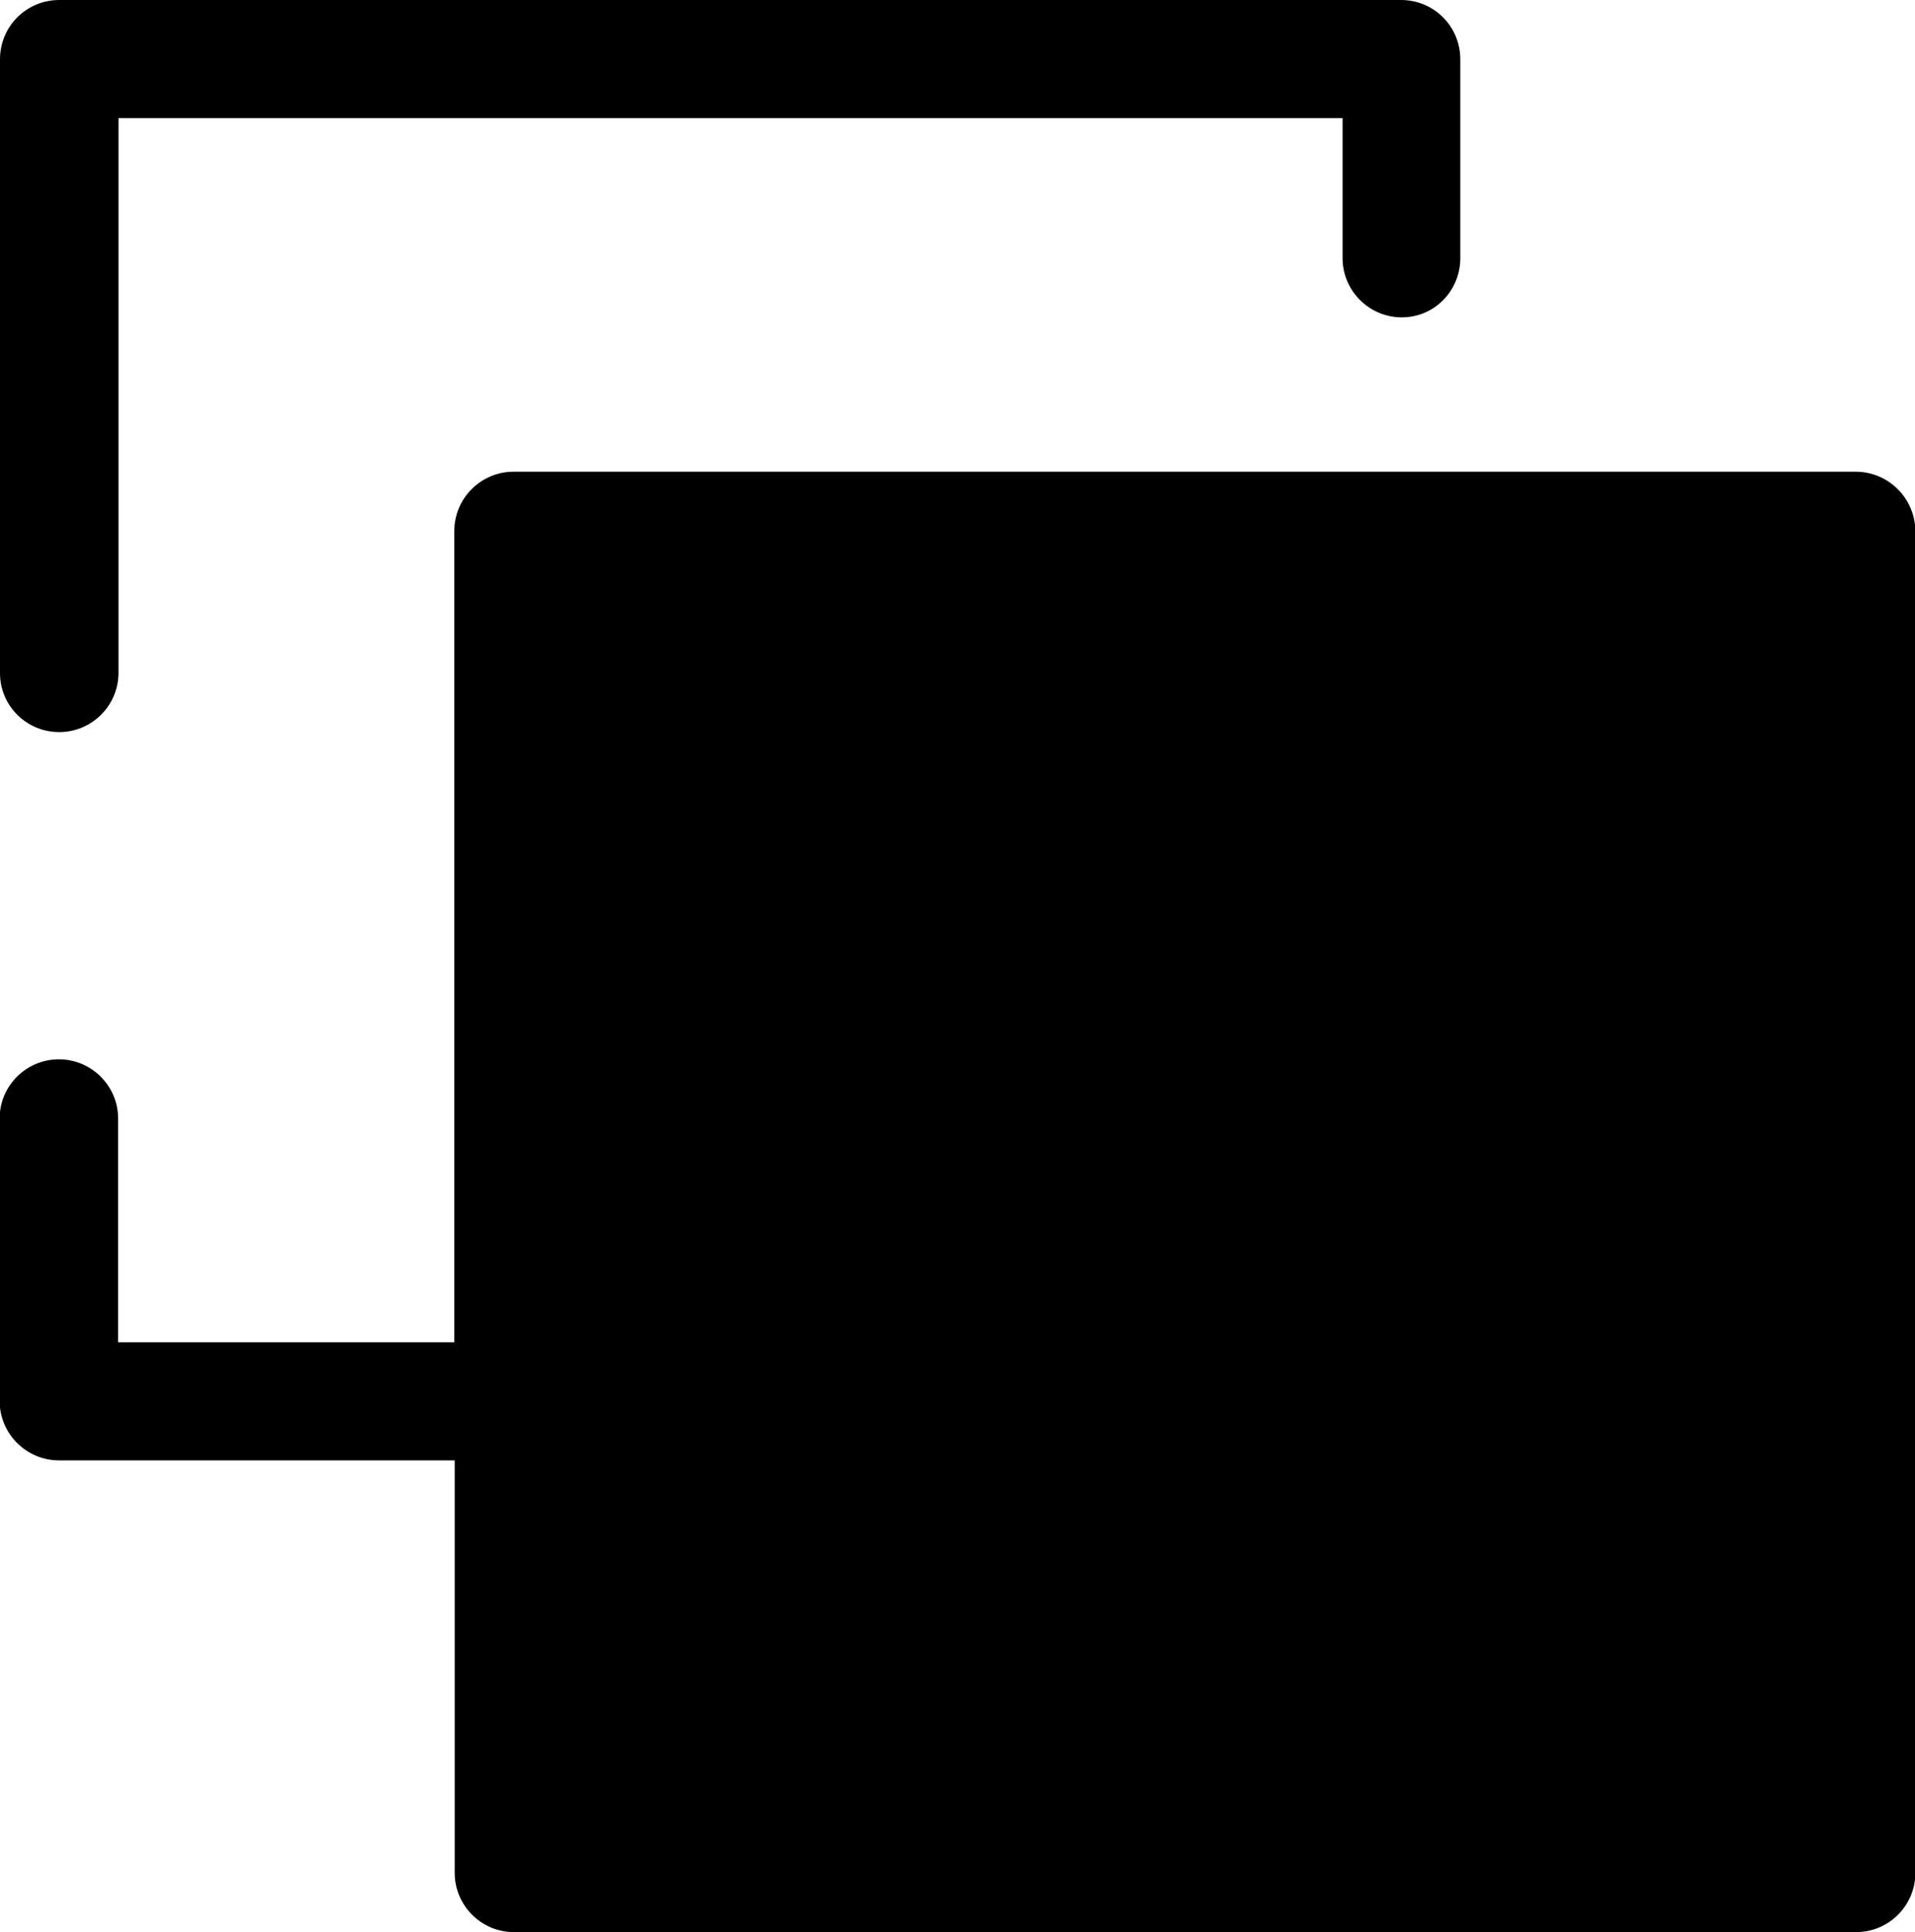
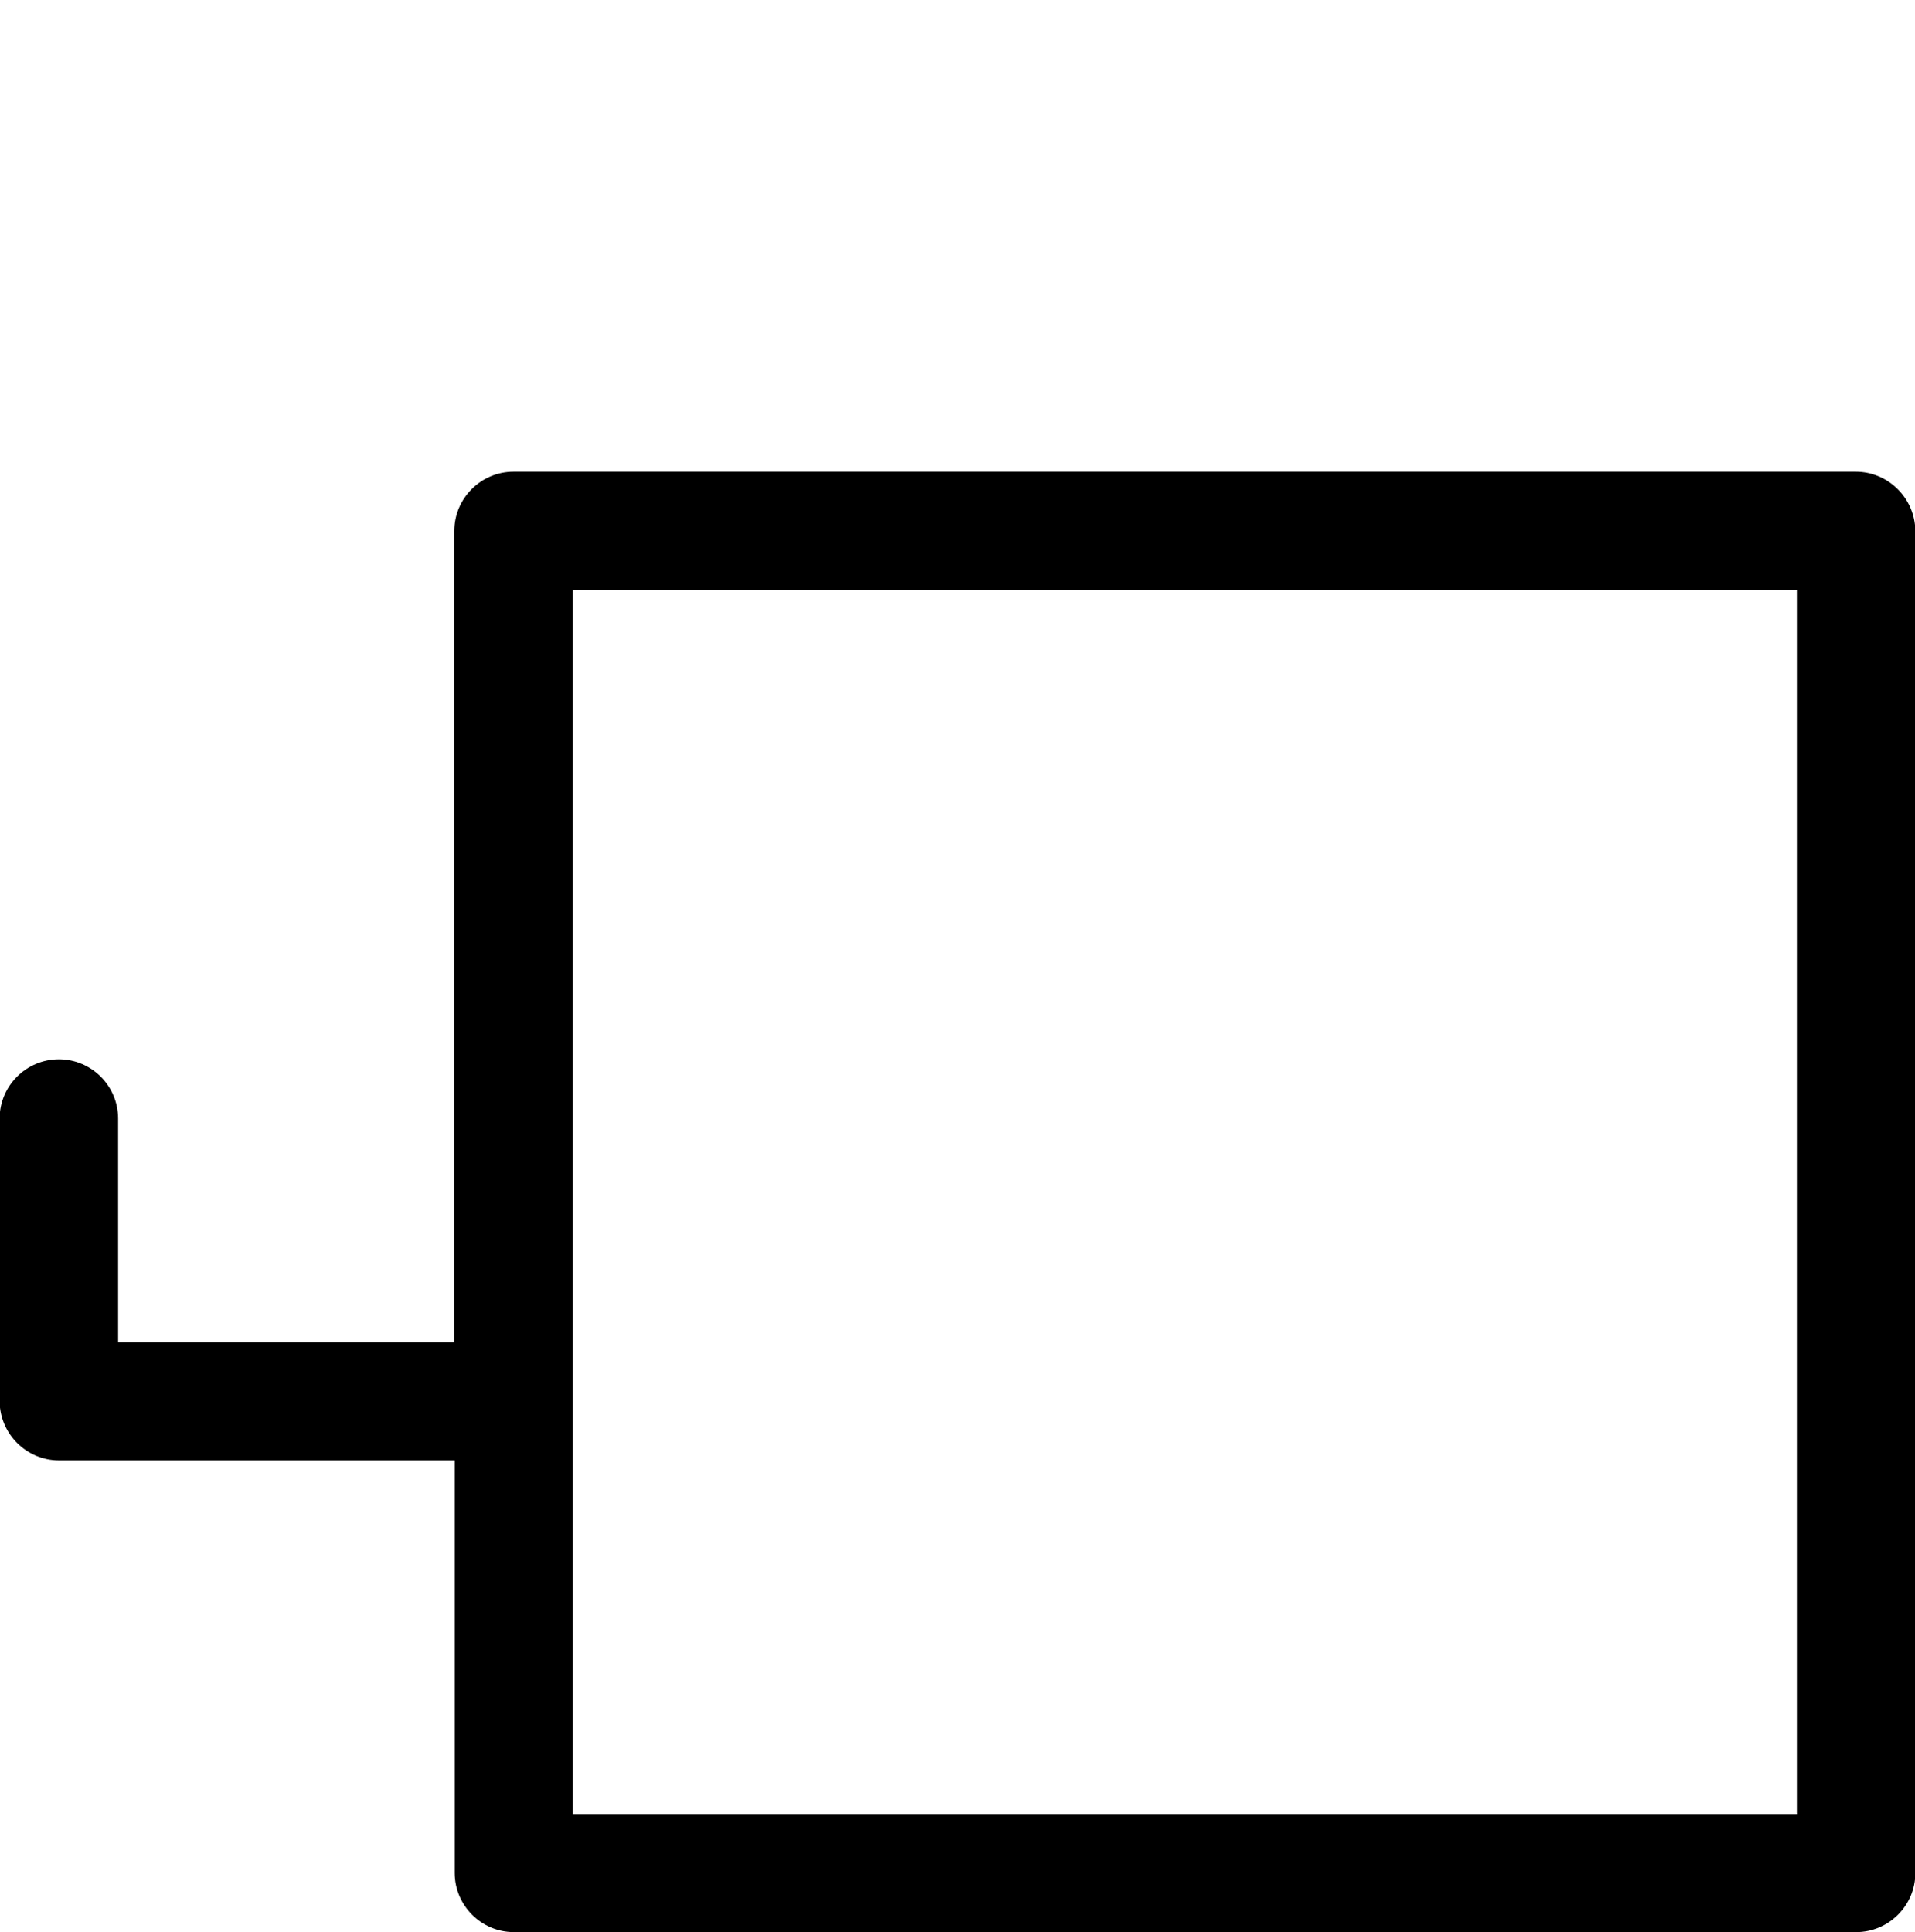
<svg xmlns="http://www.w3.org/2000/svg" viewBox="0 0 507.5 512">
-   <path class="lineal-fill" d="M136.1 140.7h355.7v355.7H136.1z" />
  <path class="lineal-stroke" d="M491.8 125H136.1c-8.6 0-15.7 7-15.7 15.7v215H31.3v-59.3c0-8.6-7-15.7-15.7-15.7-8.6 0-15.7 7-15.7 15.7v75C0 380 7 387 15.7 387h104.8v109.3c0 8.6 7 15.7 15.7 15.7h355.7c8.6 0 15.7-7 15.7-15.7V140.7c-.1-8.7-7.2-15.7-15.8-15.7zm-15.7 355.7H151.8V156.3h324.4v324.4z" />
-   <path class="lineal-stroke" d="M15.7 194c8.6 0 15.7-7 15.7-15.7v-147h324.4v37.1c0 8.6 7 15.7 15.7 15.7S387 77 387 68.4V15.7C387 7 380 0 371.3 0H15.7C7 0 0 7 0 15.7v162.7C0 187 7 194 15.7 194zm299.8 138.6c4.2 0 8.1-1.6 11.1-4.6l64.8-64.8v36.4c0 8.6 7 15.7 15.7 15.7s15.7-7 15.7-15.7v-74.2c0-8.6-7-15.7-15.7-15.7h-74.2c-8.6-.2-15.8 6.6-16.1 15.3-.2 8.6 6.6 15.8 15.3 16.1h37.2l-64.8 64.8c-6.1 6.1-6.1 16 0 22.1 2.9 2.9 6.9 4.6 11 4.6zm-94.7 94.7H295c8.6-.2 15.5-7.4 15.3-16.1-.2-8.3-6.9-15-15.3-15.3h-36.4l21.4-21.4c6-6.2 5.9-16.1-.3-22.1-6.1-5.9-15.8-5.9-21.9 0l-21.4 21.4v-36.4c.2-8.6-6.6-15.8-15.3-16.1-8.6-.2-15.8 6.6-16.1 15.3v75c.1 8.7 7.1 15.7 15.8 15.7z" />
</svg>